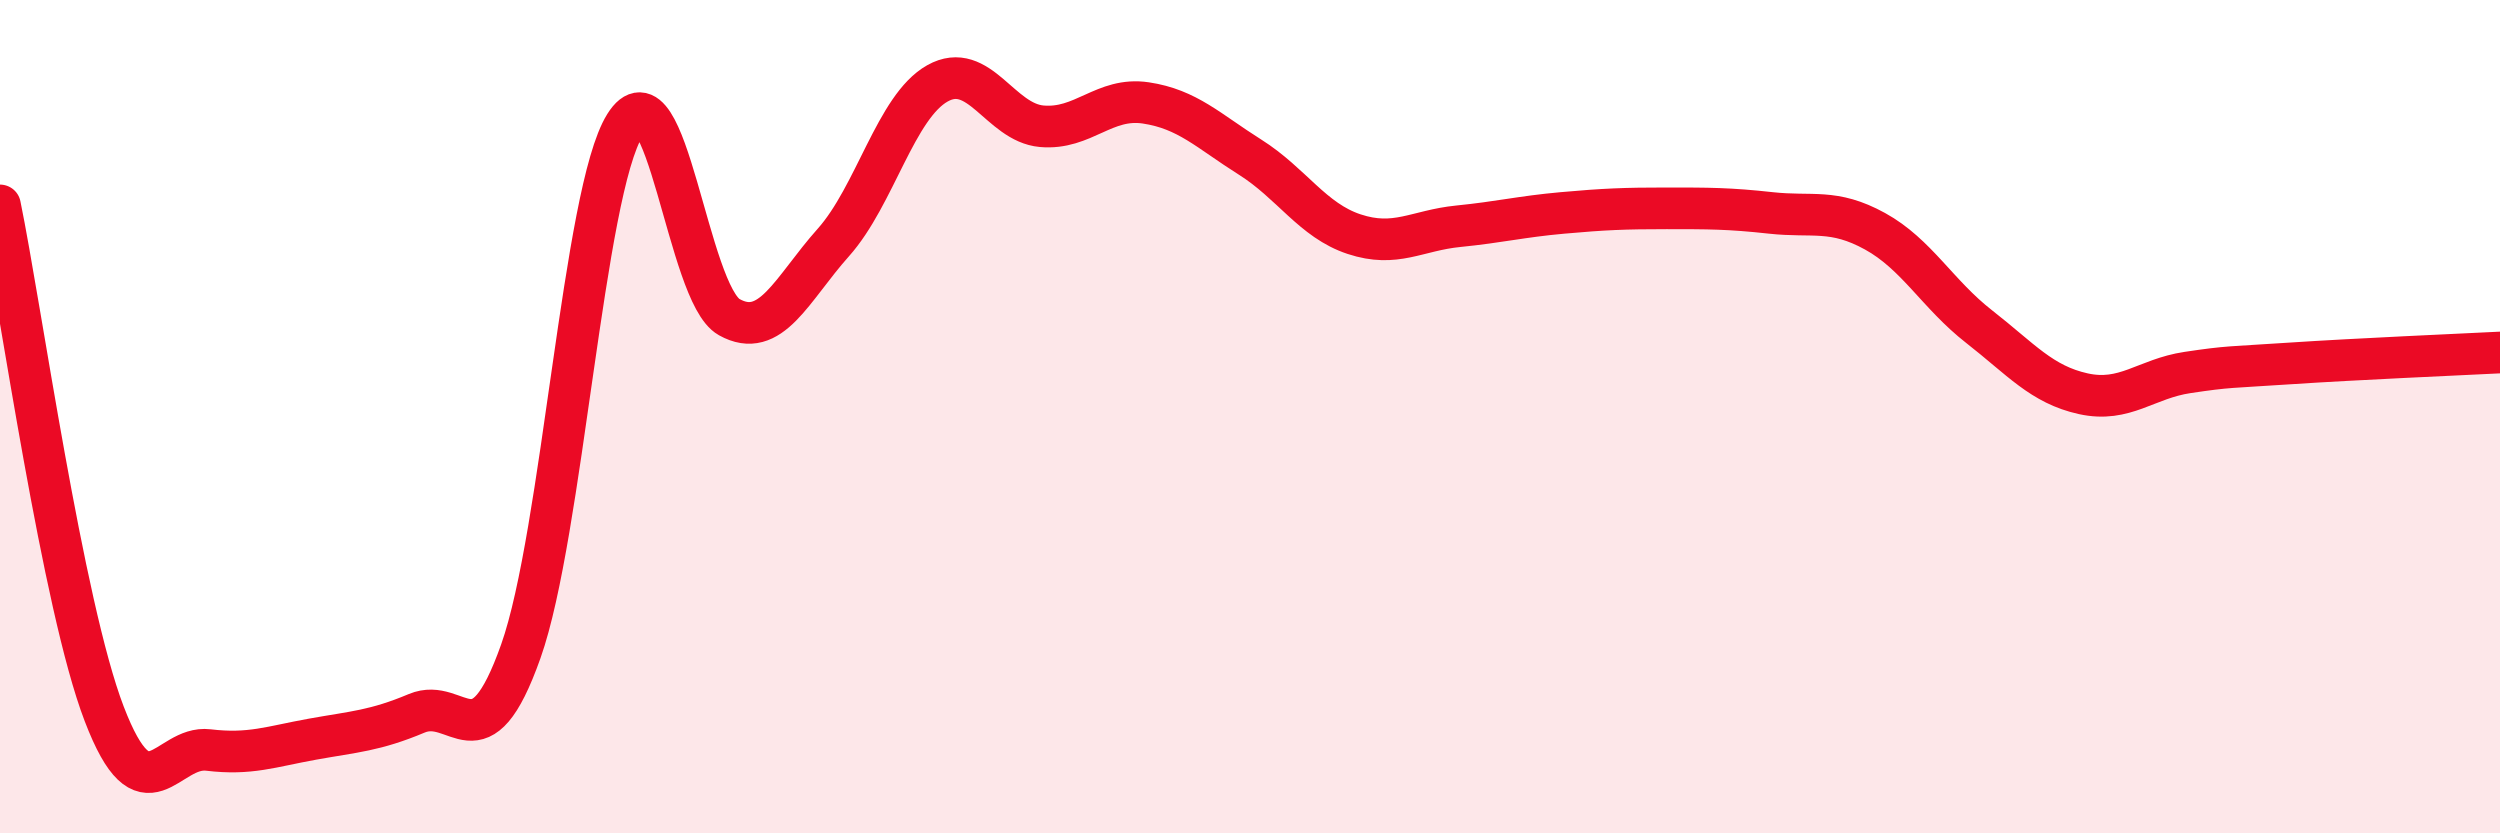
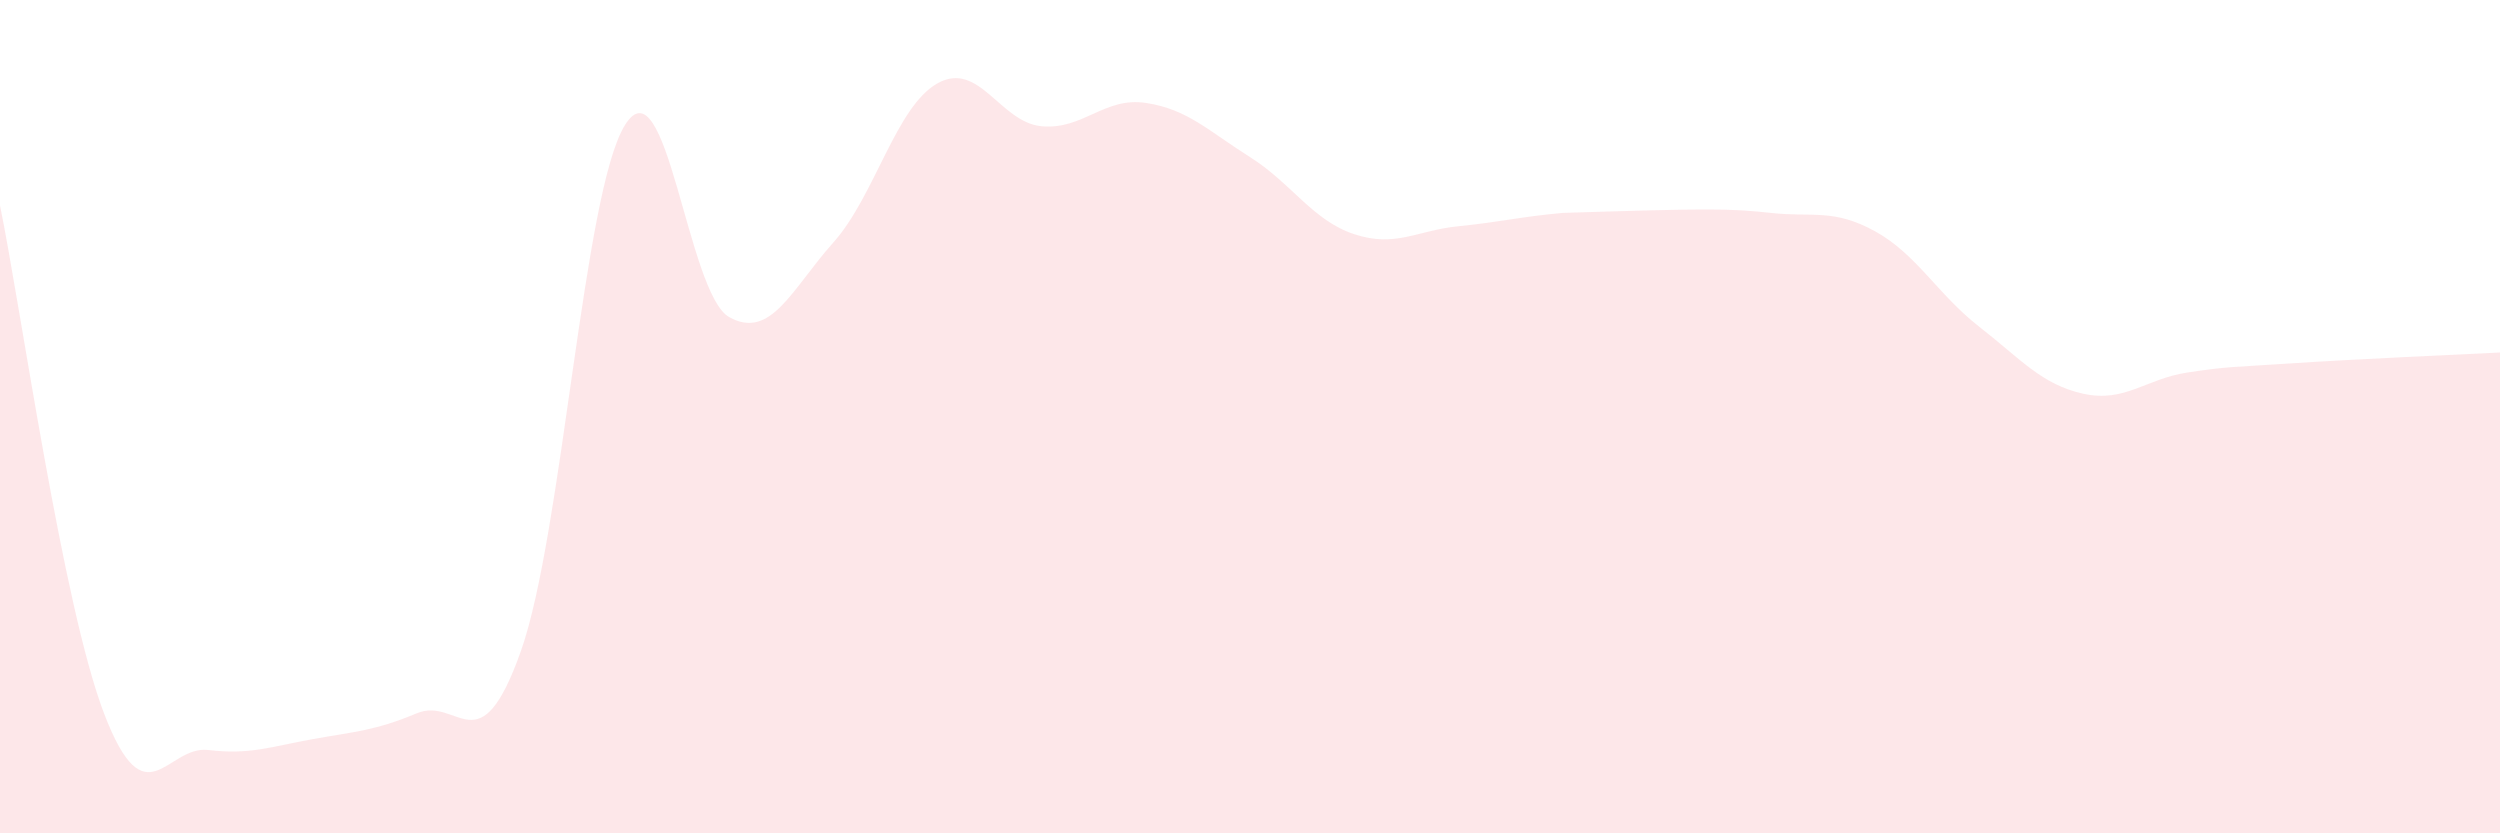
<svg xmlns="http://www.w3.org/2000/svg" width="60" height="20" viewBox="0 0 60 20">
-   <path d="M 0,4.93 C 0.5,7.37 1.5,14.52 2.5,17.13 C 3.5,19.74 4,17.88 5,18 C 6,18.12 6.5,17.92 7.5,17.74 C 8.5,17.56 9,17.54 10,17.12 C 11,16.7 11.5,18.45 12.5,15.63 C 13.5,12.81 14,4.6 15,3 C 16,1.4 16.5,7.05 17.5,7.61 C 18.5,8.17 19,6.94 20,5.82 C 21,4.7 21.5,2.56 22.5,2 C 23.5,1.44 24,2.94 25,3.03 C 26,3.12 26.5,2.32 27.5,2.47 C 28.5,2.62 29,3.14 30,3.77 C 31,4.4 31.5,5.29 32.5,5.62 C 33.5,5.95 34,5.53 35,5.43 C 36,5.33 36.5,5.2 37.5,5.11 C 38.5,5.02 39,5 40,5 C 41,5 41.5,5 42.5,5.11 C 43.5,5.22 44,5 45,5.55 C 46,6.1 46.5,7.06 47.5,7.84 C 48.5,8.62 49,9.23 50,9.45 C 51,9.67 51.5,9.09 52.5,8.94 C 53.5,8.79 53.5,8.82 55,8.72 C 56.5,8.62 59,8.51 60,8.46L60 20L0 20Z" fill="#EB0A25" opacity="0.1" stroke-linecap="round" stroke-linejoin="round" />
-   <path d="M 0,4.93 C 0.5,7.37 1.5,14.52 2.5,17.13 C 3.5,19.74 4,17.88 5,18 C 6,18.12 6.5,17.92 7.5,17.74 C 8.5,17.56 9,17.54 10,17.12 C 11,16.7 11.5,18.45 12.5,15.63 C 13.5,12.81 14,4.6 15,3 C 16,1.4 16.5,7.05 17.5,7.61 C 18.5,8.17 19,6.94 20,5.82 C 21,4.7 21.5,2.56 22.5,2 C 23.5,1.44 24,2.94 25,3.03 C 26,3.12 26.5,2.32 27.5,2.47 C 28.5,2.62 29,3.14 30,3.77 C 31,4.4 31.5,5.29 32.5,5.62 C 33.5,5.95 34,5.53 35,5.43 C 36,5.33 36.5,5.2 37.5,5.11 C 38.5,5.02 39,5 40,5 C 41,5 41.5,5 42.5,5.11 C 43.5,5.22 44,5 45,5.55 C 46,6.1 46.5,7.06 47.5,7.84 C 48.5,8.62 49,9.23 50,9.45 C 51,9.67 51.5,9.09 52.5,8.94 C 53.5,8.79 53.5,8.82 55,8.72 C 56.5,8.62 59,8.51 60,8.46" stroke="#EB0A25" stroke-width="1" fill="none" stroke-linecap="round" stroke-linejoin="round" />
+   <path d="M 0,4.93 C 0.5,7.37 1.5,14.52 2.5,17.13 C 3.5,19.74 4,17.88 5,18 C 6,18.12 6.5,17.92 7.5,17.74 C 8.5,17.56 9,17.54 10,17.12 C 11,16.7 11.5,18.45 12.5,15.63 C 13.5,12.81 14,4.6 15,3 C 16,1.4 16.5,7.05 17.5,7.61 C 18.5,8.17 19,6.94 20,5.82 C 21,4.7 21.5,2.56 22.5,2 C 23.5,1.44 24,2.94 25,3.03 C 26,3.12 26.5,2.32 27.5,2.47 C 28.5,2.62 29,3.14 30,3.77 C 31,4.4 31.5,5.29 32.5,5.62 C 33.5,5.95 34,5.53 35,5.43 C 36,5.33 36.5,5.2 37.5,5.11 C 41,5 41.5,5 42.5,5.11 C 43.5,5.22 44,5 45,5.55 C 46,6.1 46.5,7.06 47.5,7.84 C 48.5,8.62 49,9.23 50,9.45 C 51,9.67 51.5,9.09 52.5,8.94 C 53.5,8.79 53.5,8.82 55,8.72 C 56.5,8.62 59,8.51 60,8.46L60 20L0 20Z" fill="#EB0A25" opacity="0.1" stroke-linecap="round" stroke-linejoin="round" />
</svg>